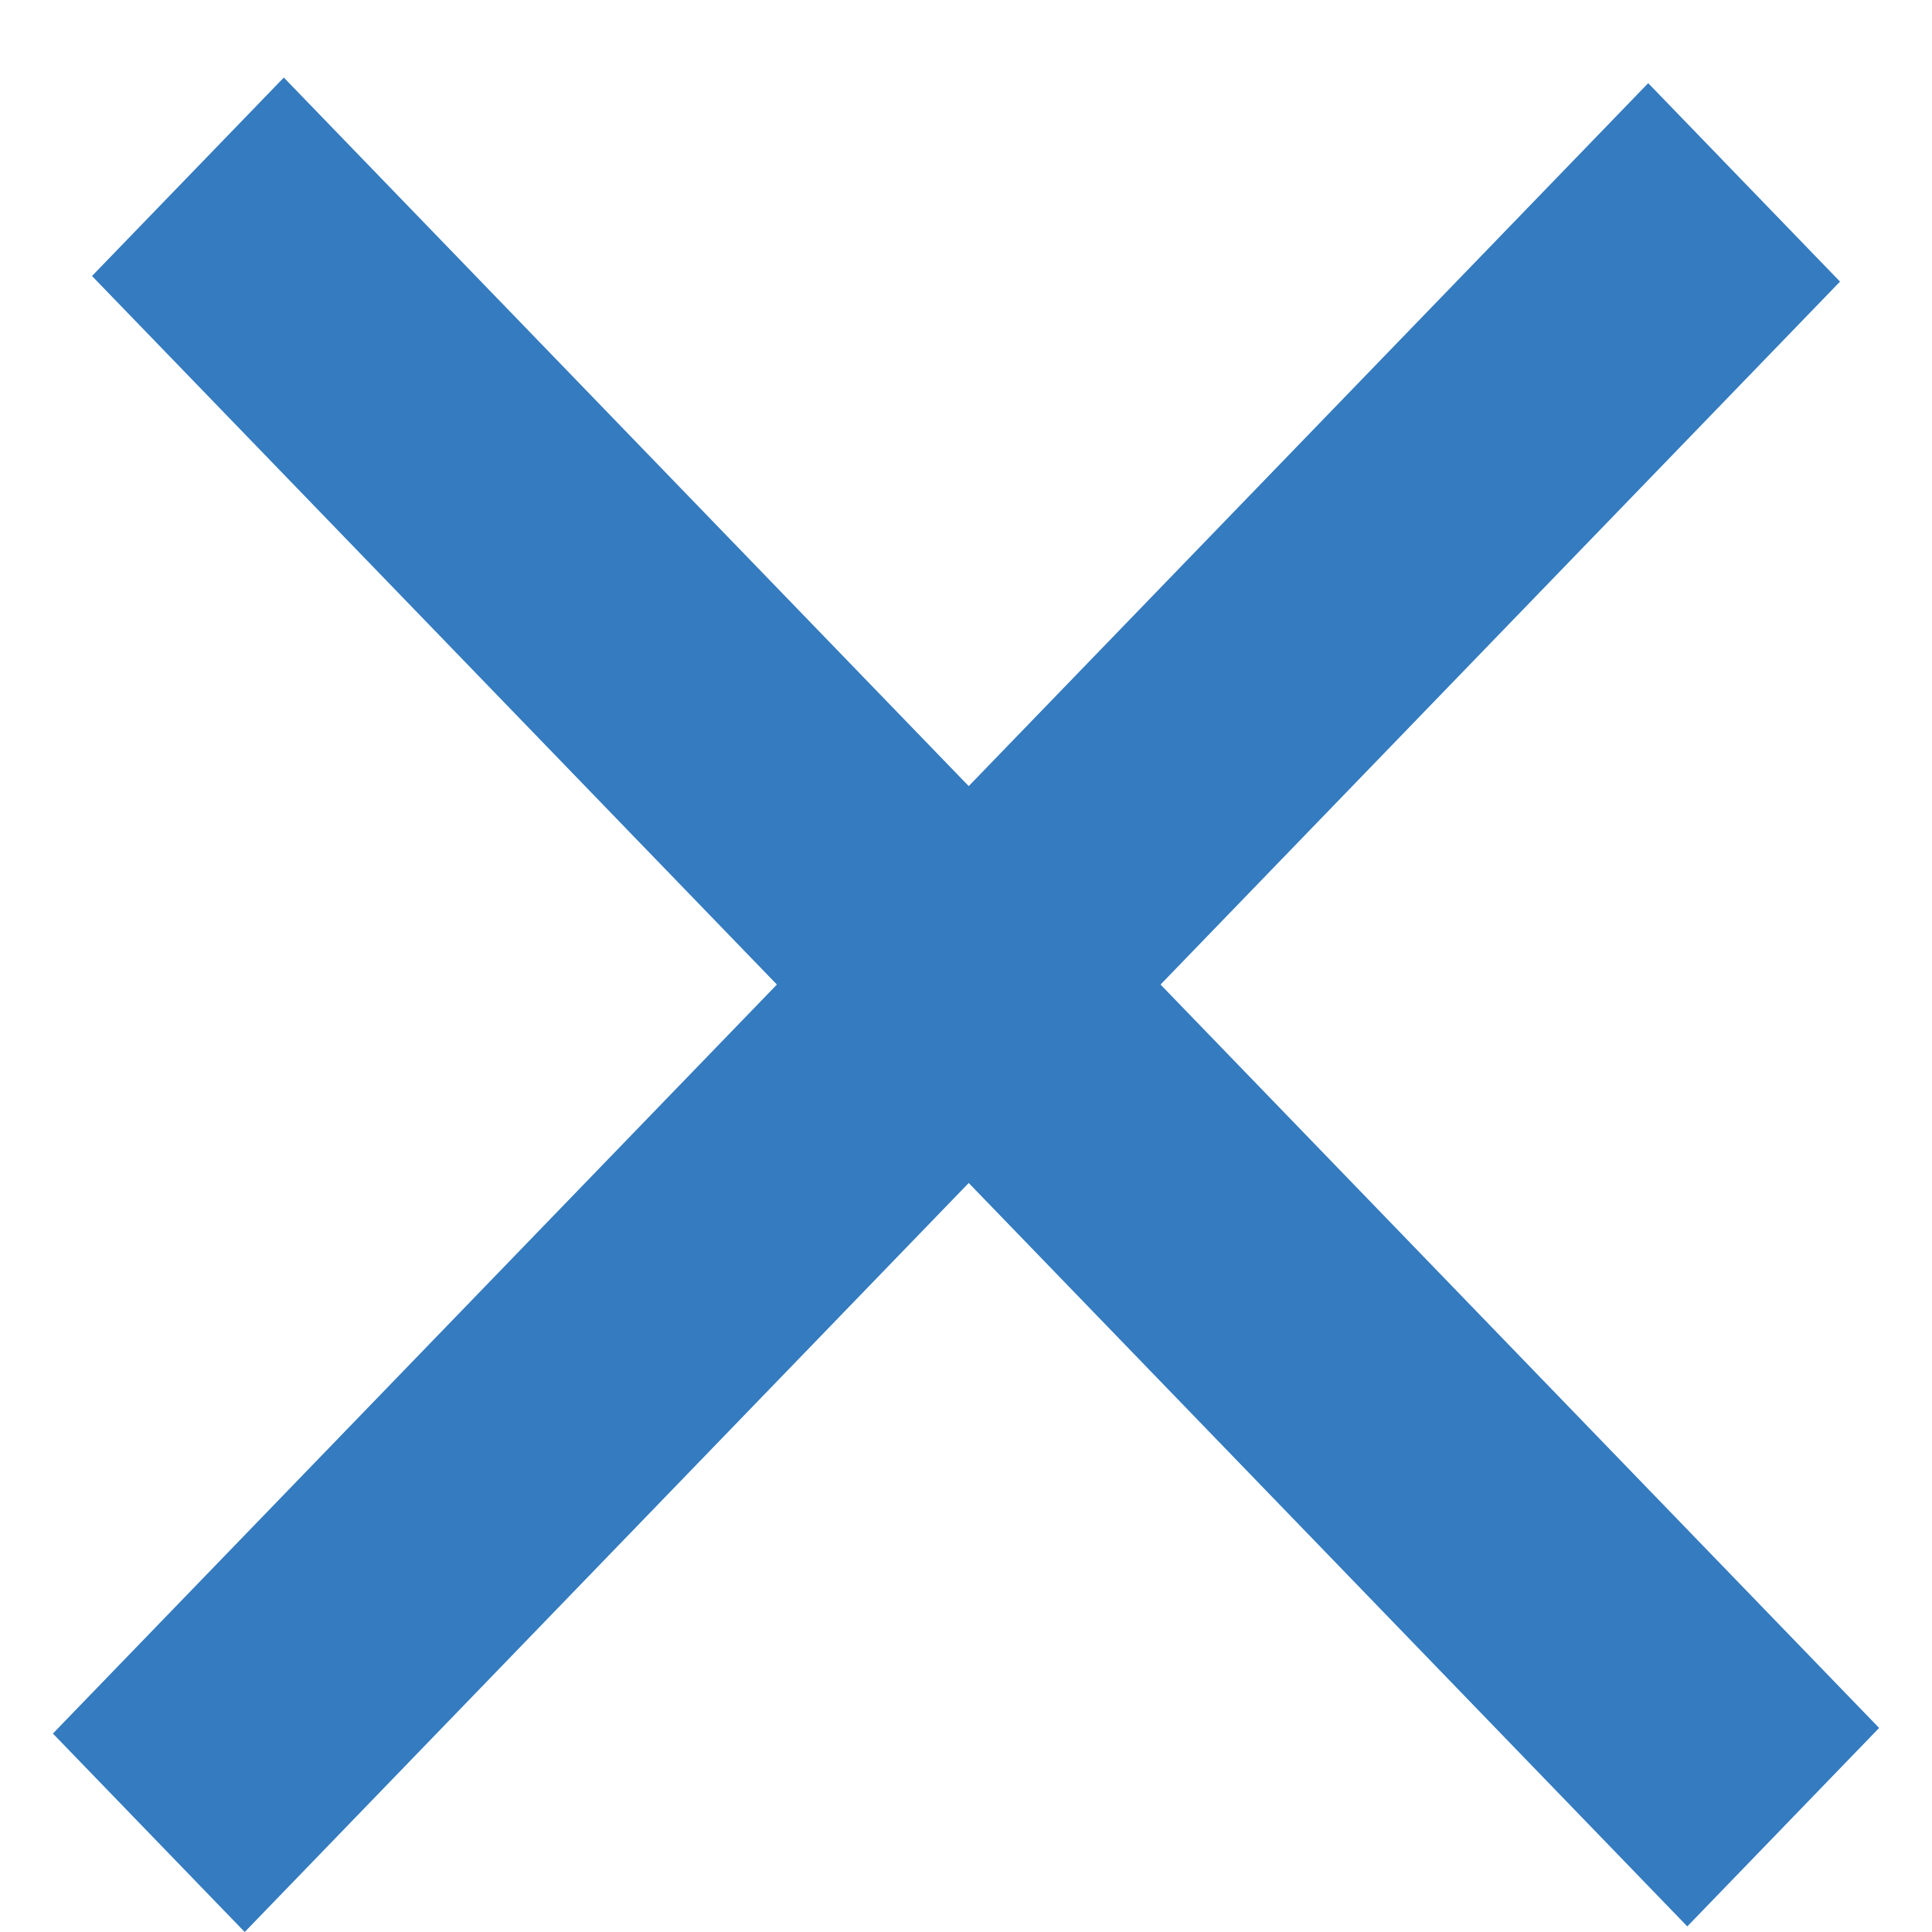
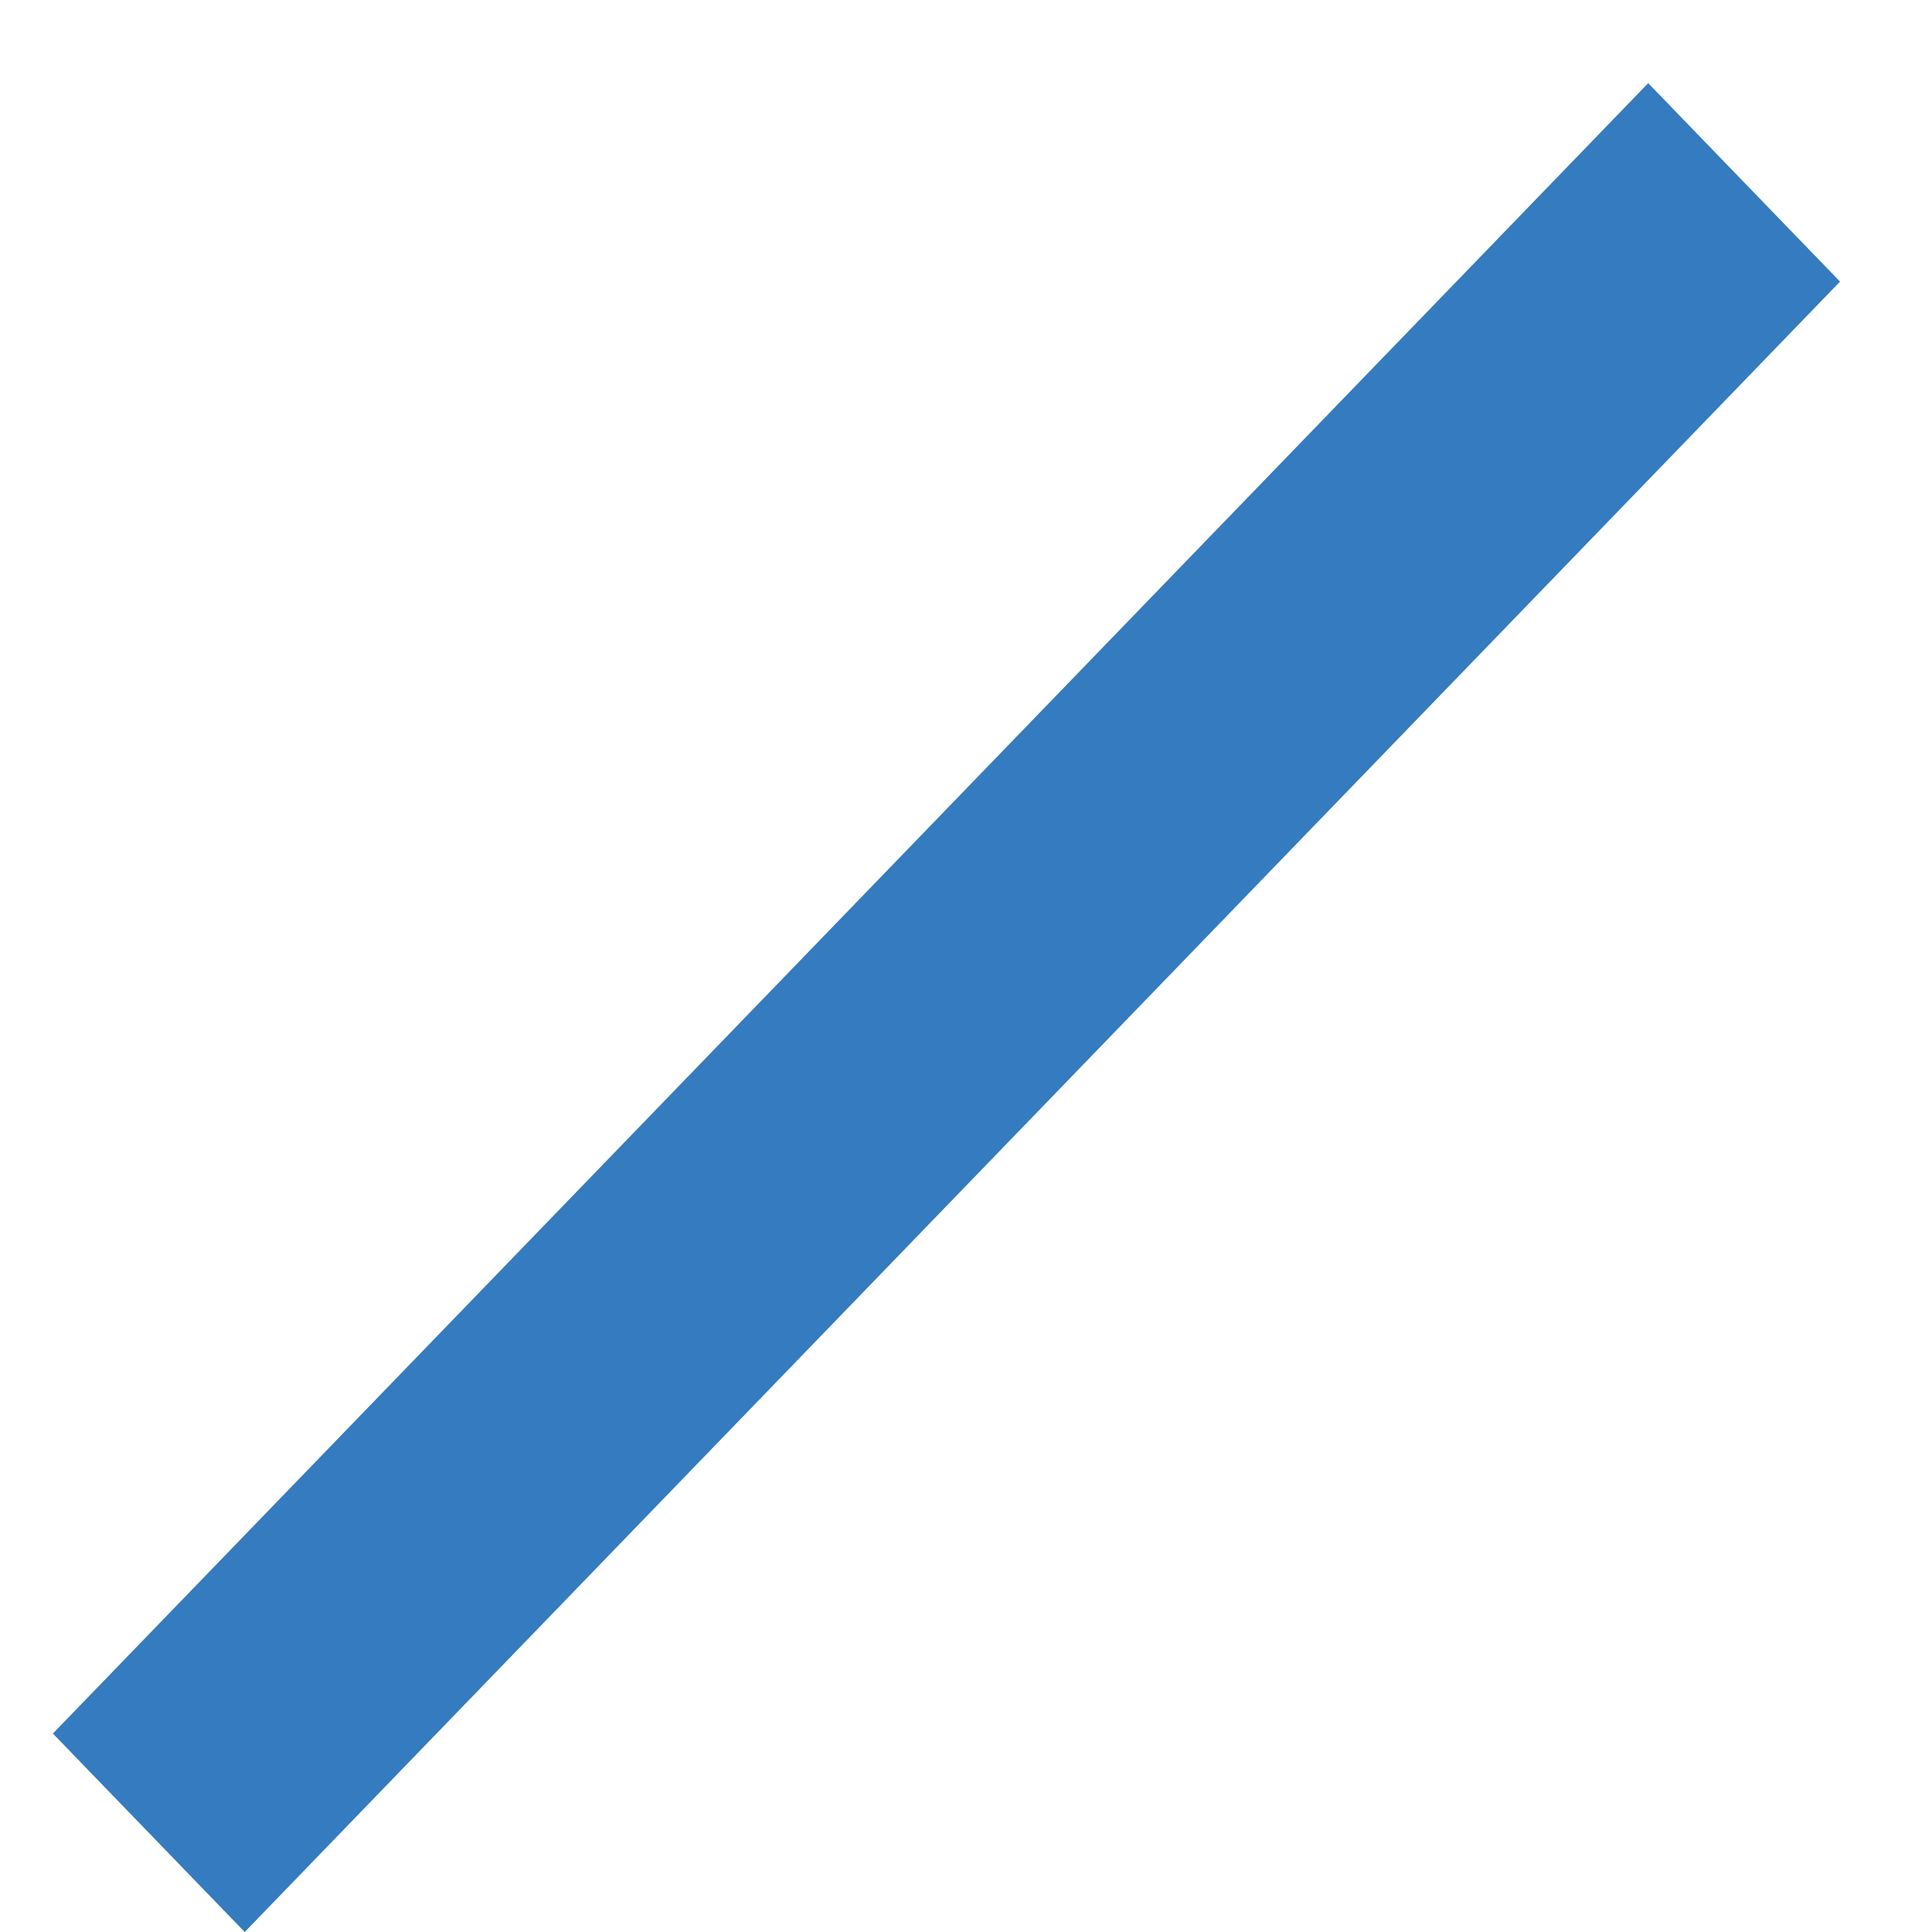
<svg xmlns="http://www.w3.org/2000/svg" width="21" height="21" viewBox="0 0 21 21" fill="none">
-   <line y1="-1.5" x2="24.95" y2="-1.5" transform="matrix(0.695 0.719 -0.695 0.719 1 3)" stroke="#347BBF" stroke-width="3" />
  <line y1="-1.5" x2="24.95" y2="-1.5" transform="matrix(0.695 -0.719 0.695 0.719 2.66 21)" stroke="#347BBF" stroke-width="3" />
</svg>